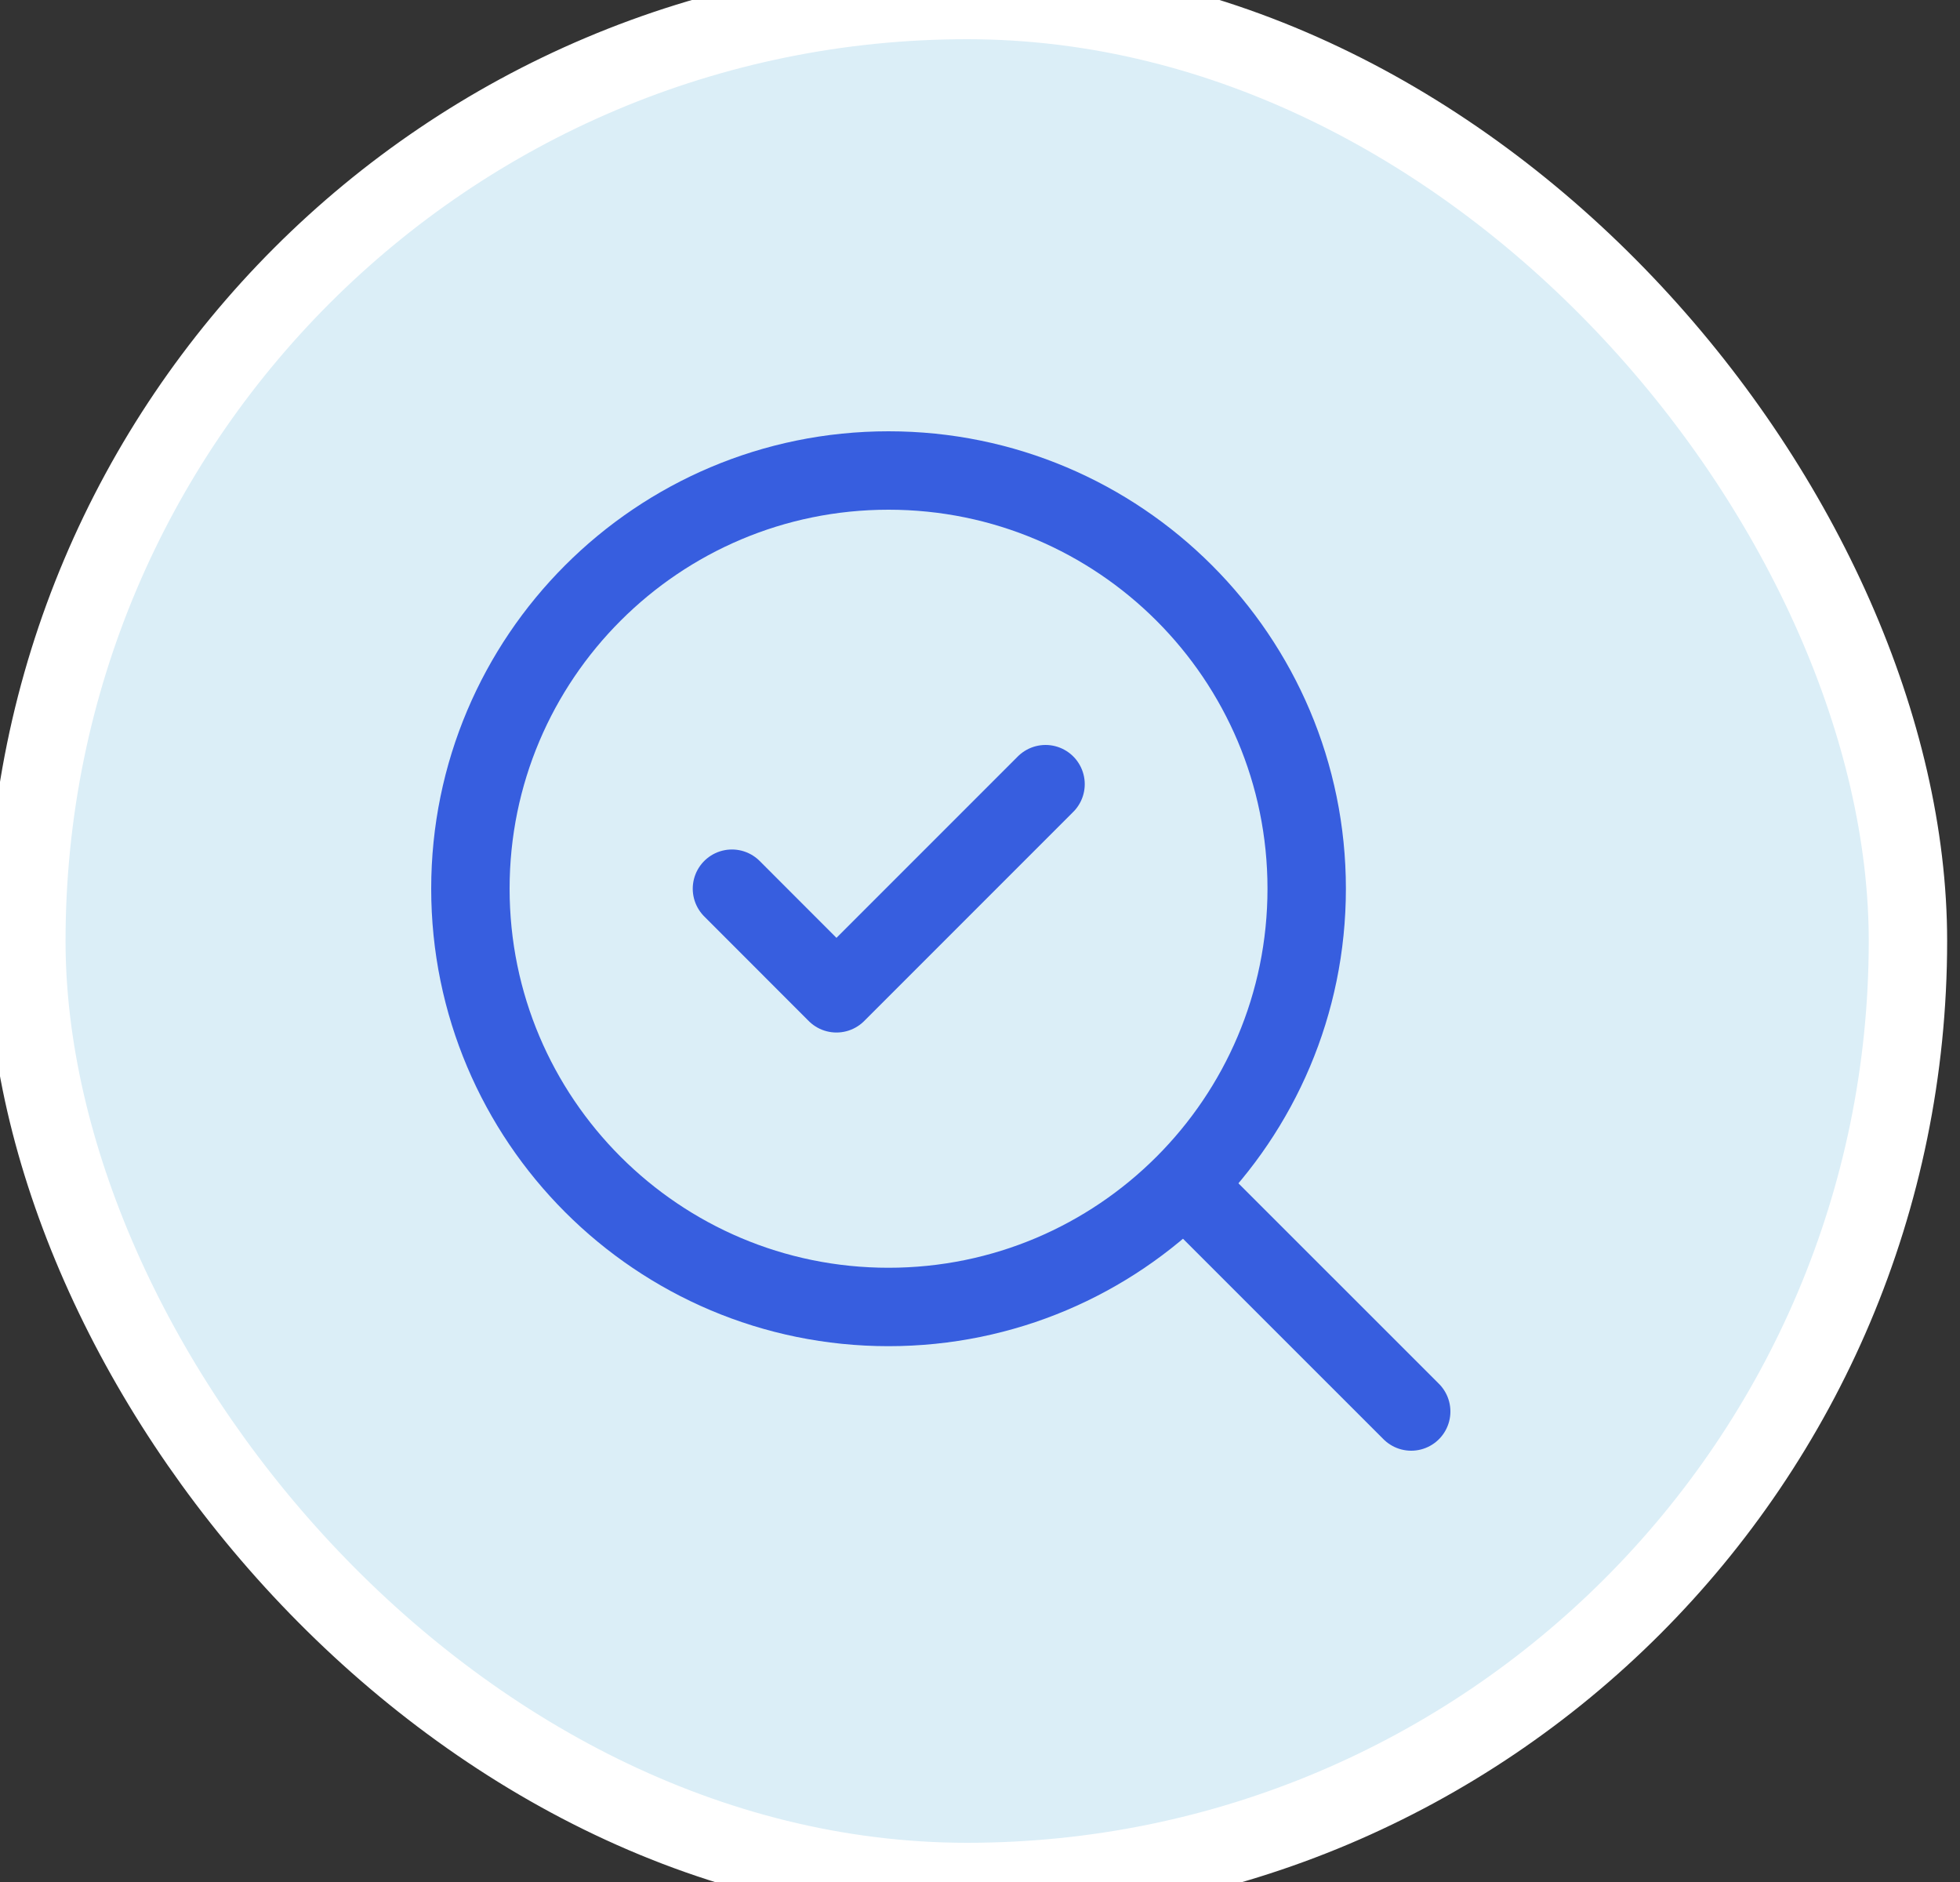
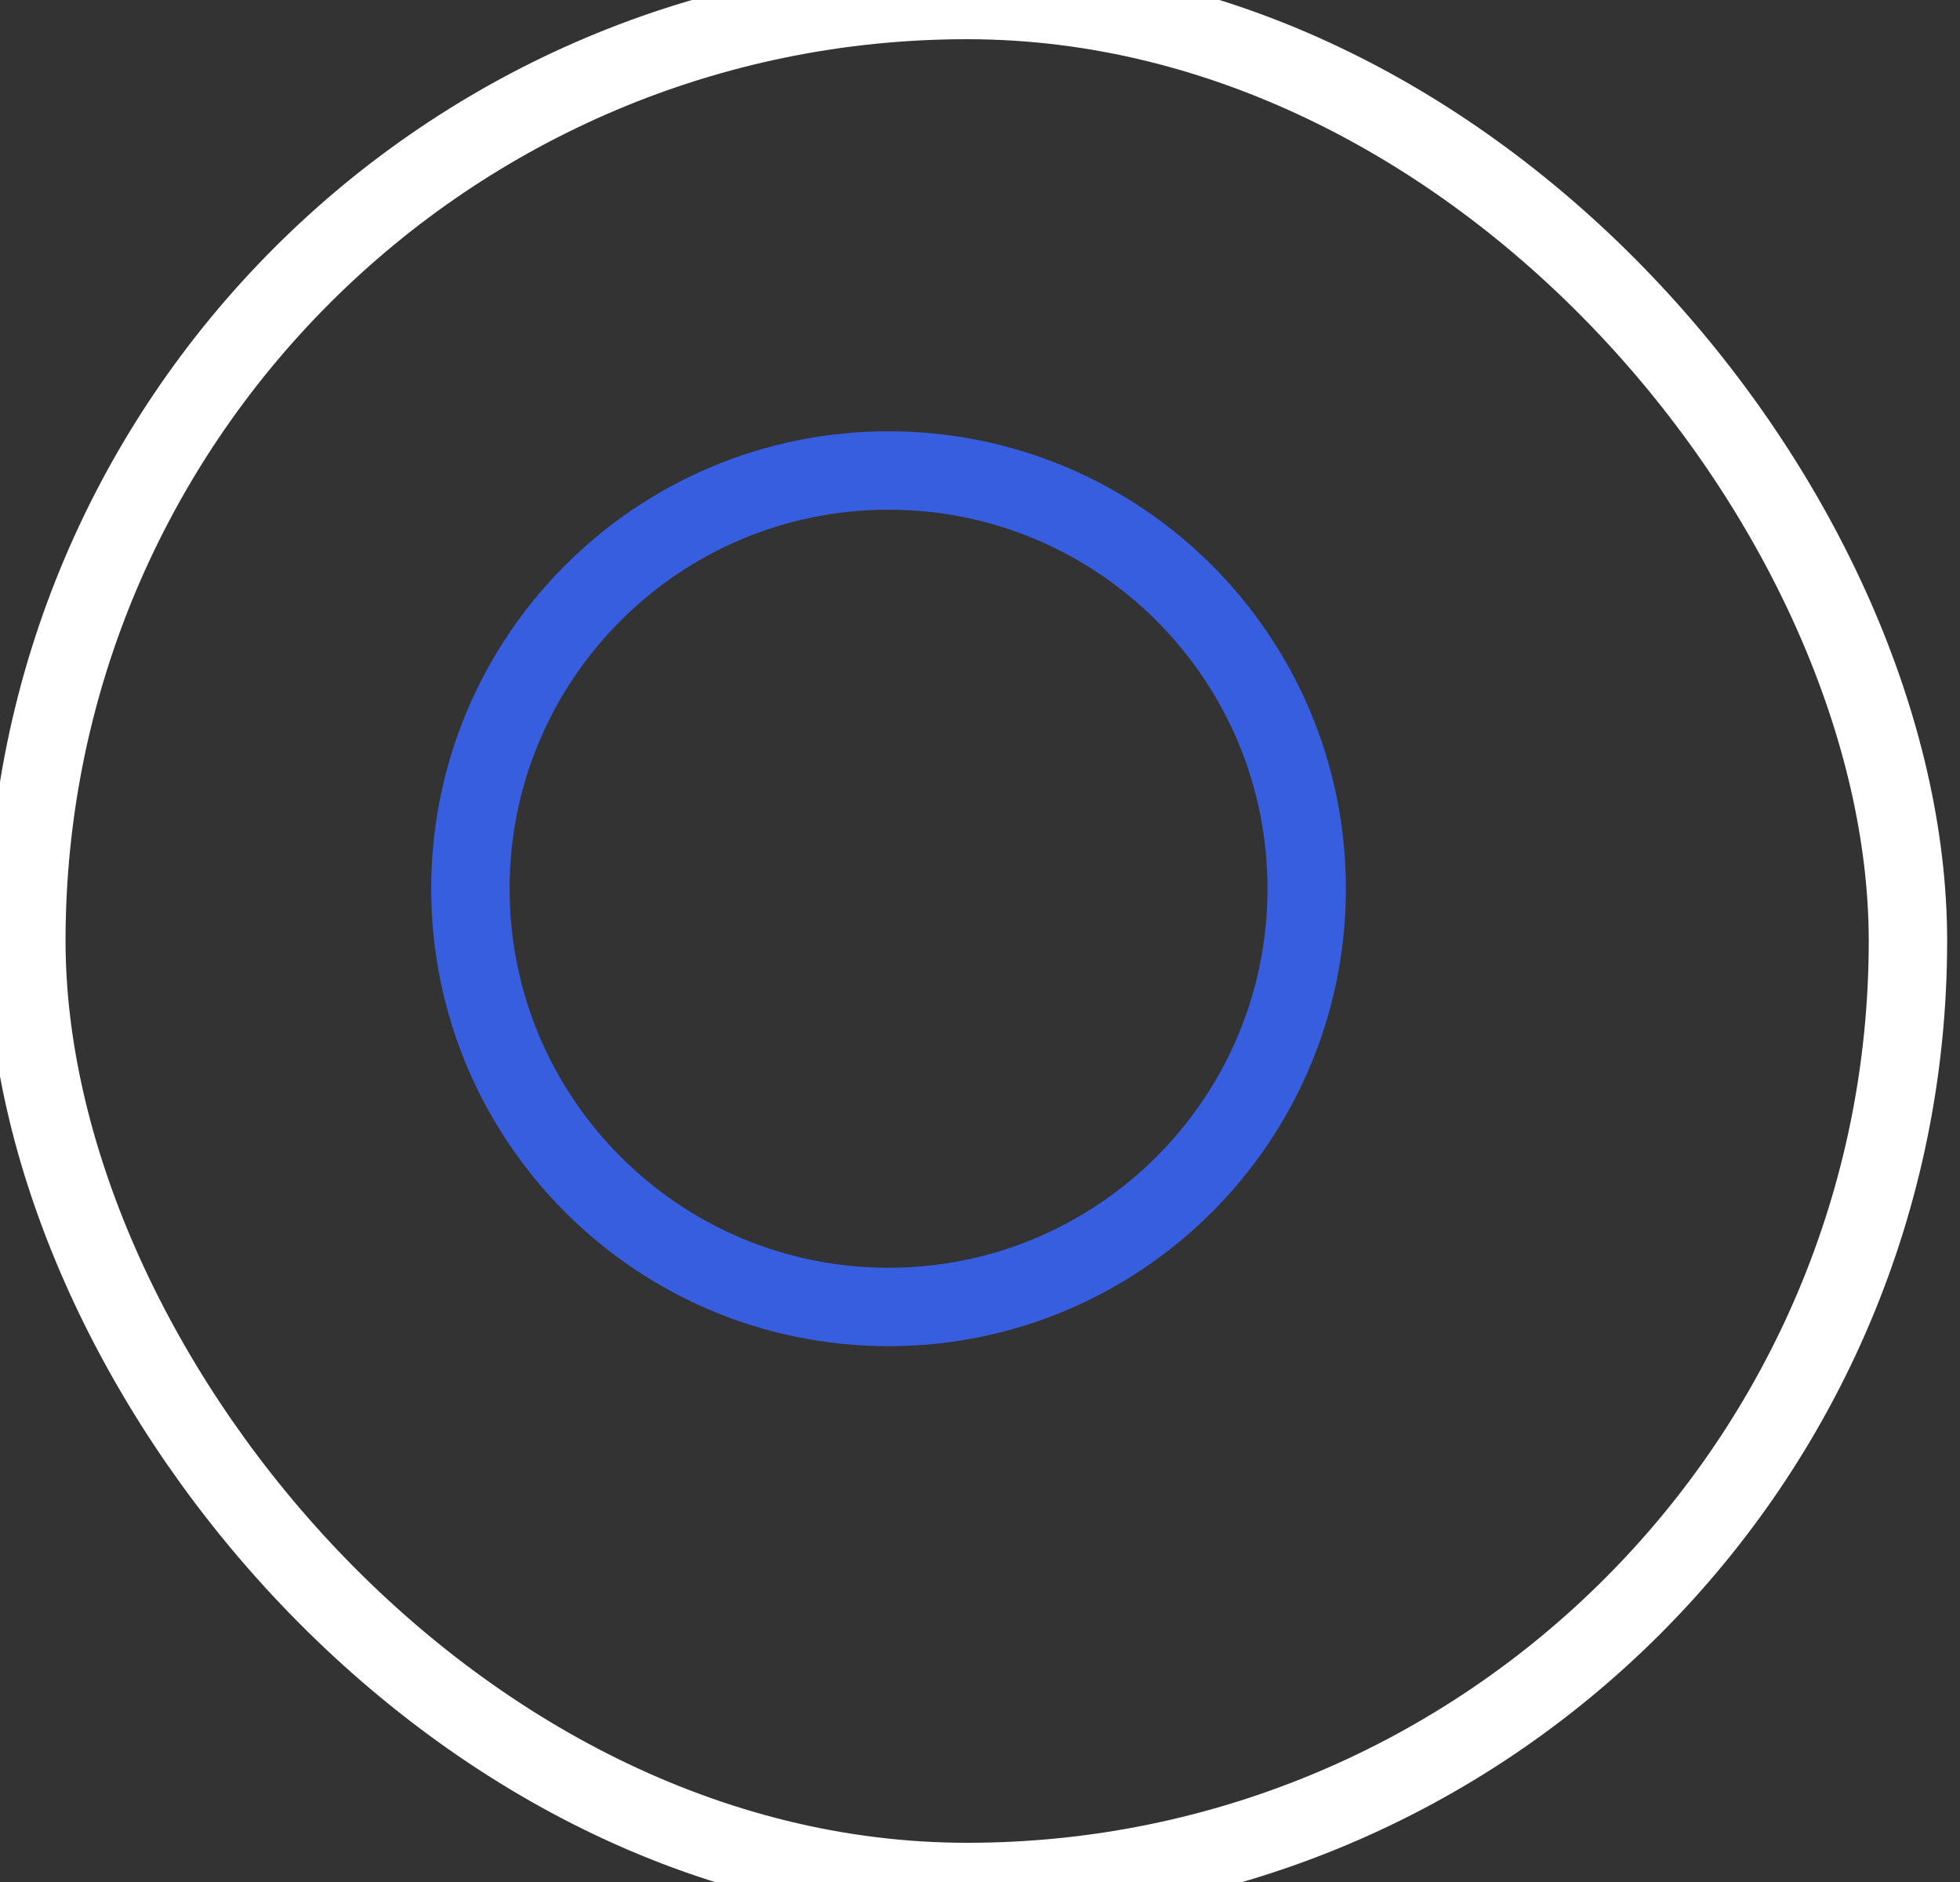
<svg xmlns="http://www.w3.org/2000/svg" width="25" height="24" viewBox="0 0 25 24" fill="none">
  <rect x="0" y="0" width="25" height="24" fill="#333333" stroke="none" />
-   <rect x="0.336" width="24" height="24" rx="12" fill="#DBEEF7" />
  <rect x="0.336" width="24" height="24" rx="12" stroke="white" />
-   <path d="M9.336 11.333L10.669 12.667L13.336 10" stroke="#375EDF" stroke-linecap="round" stroke-linejoin="round" />
  <path d="M11.333 16.667C14.279 16.667 16.667 14.279 16.667 11.333C16.667 8.388 14.279 6 11.333 6C8.388 6 6 8.388 6 11.333C6 14.279 8.388 16.667 11.333 16.667Z" stroke="#375EDF" stroke-linecap="round" stroke-linejoin="round" />
-   <path d="M18 18L15.133 15.134" stroke="#375EDF" stroke-linecap="round" stroke-linejoin="round" />
</svg>